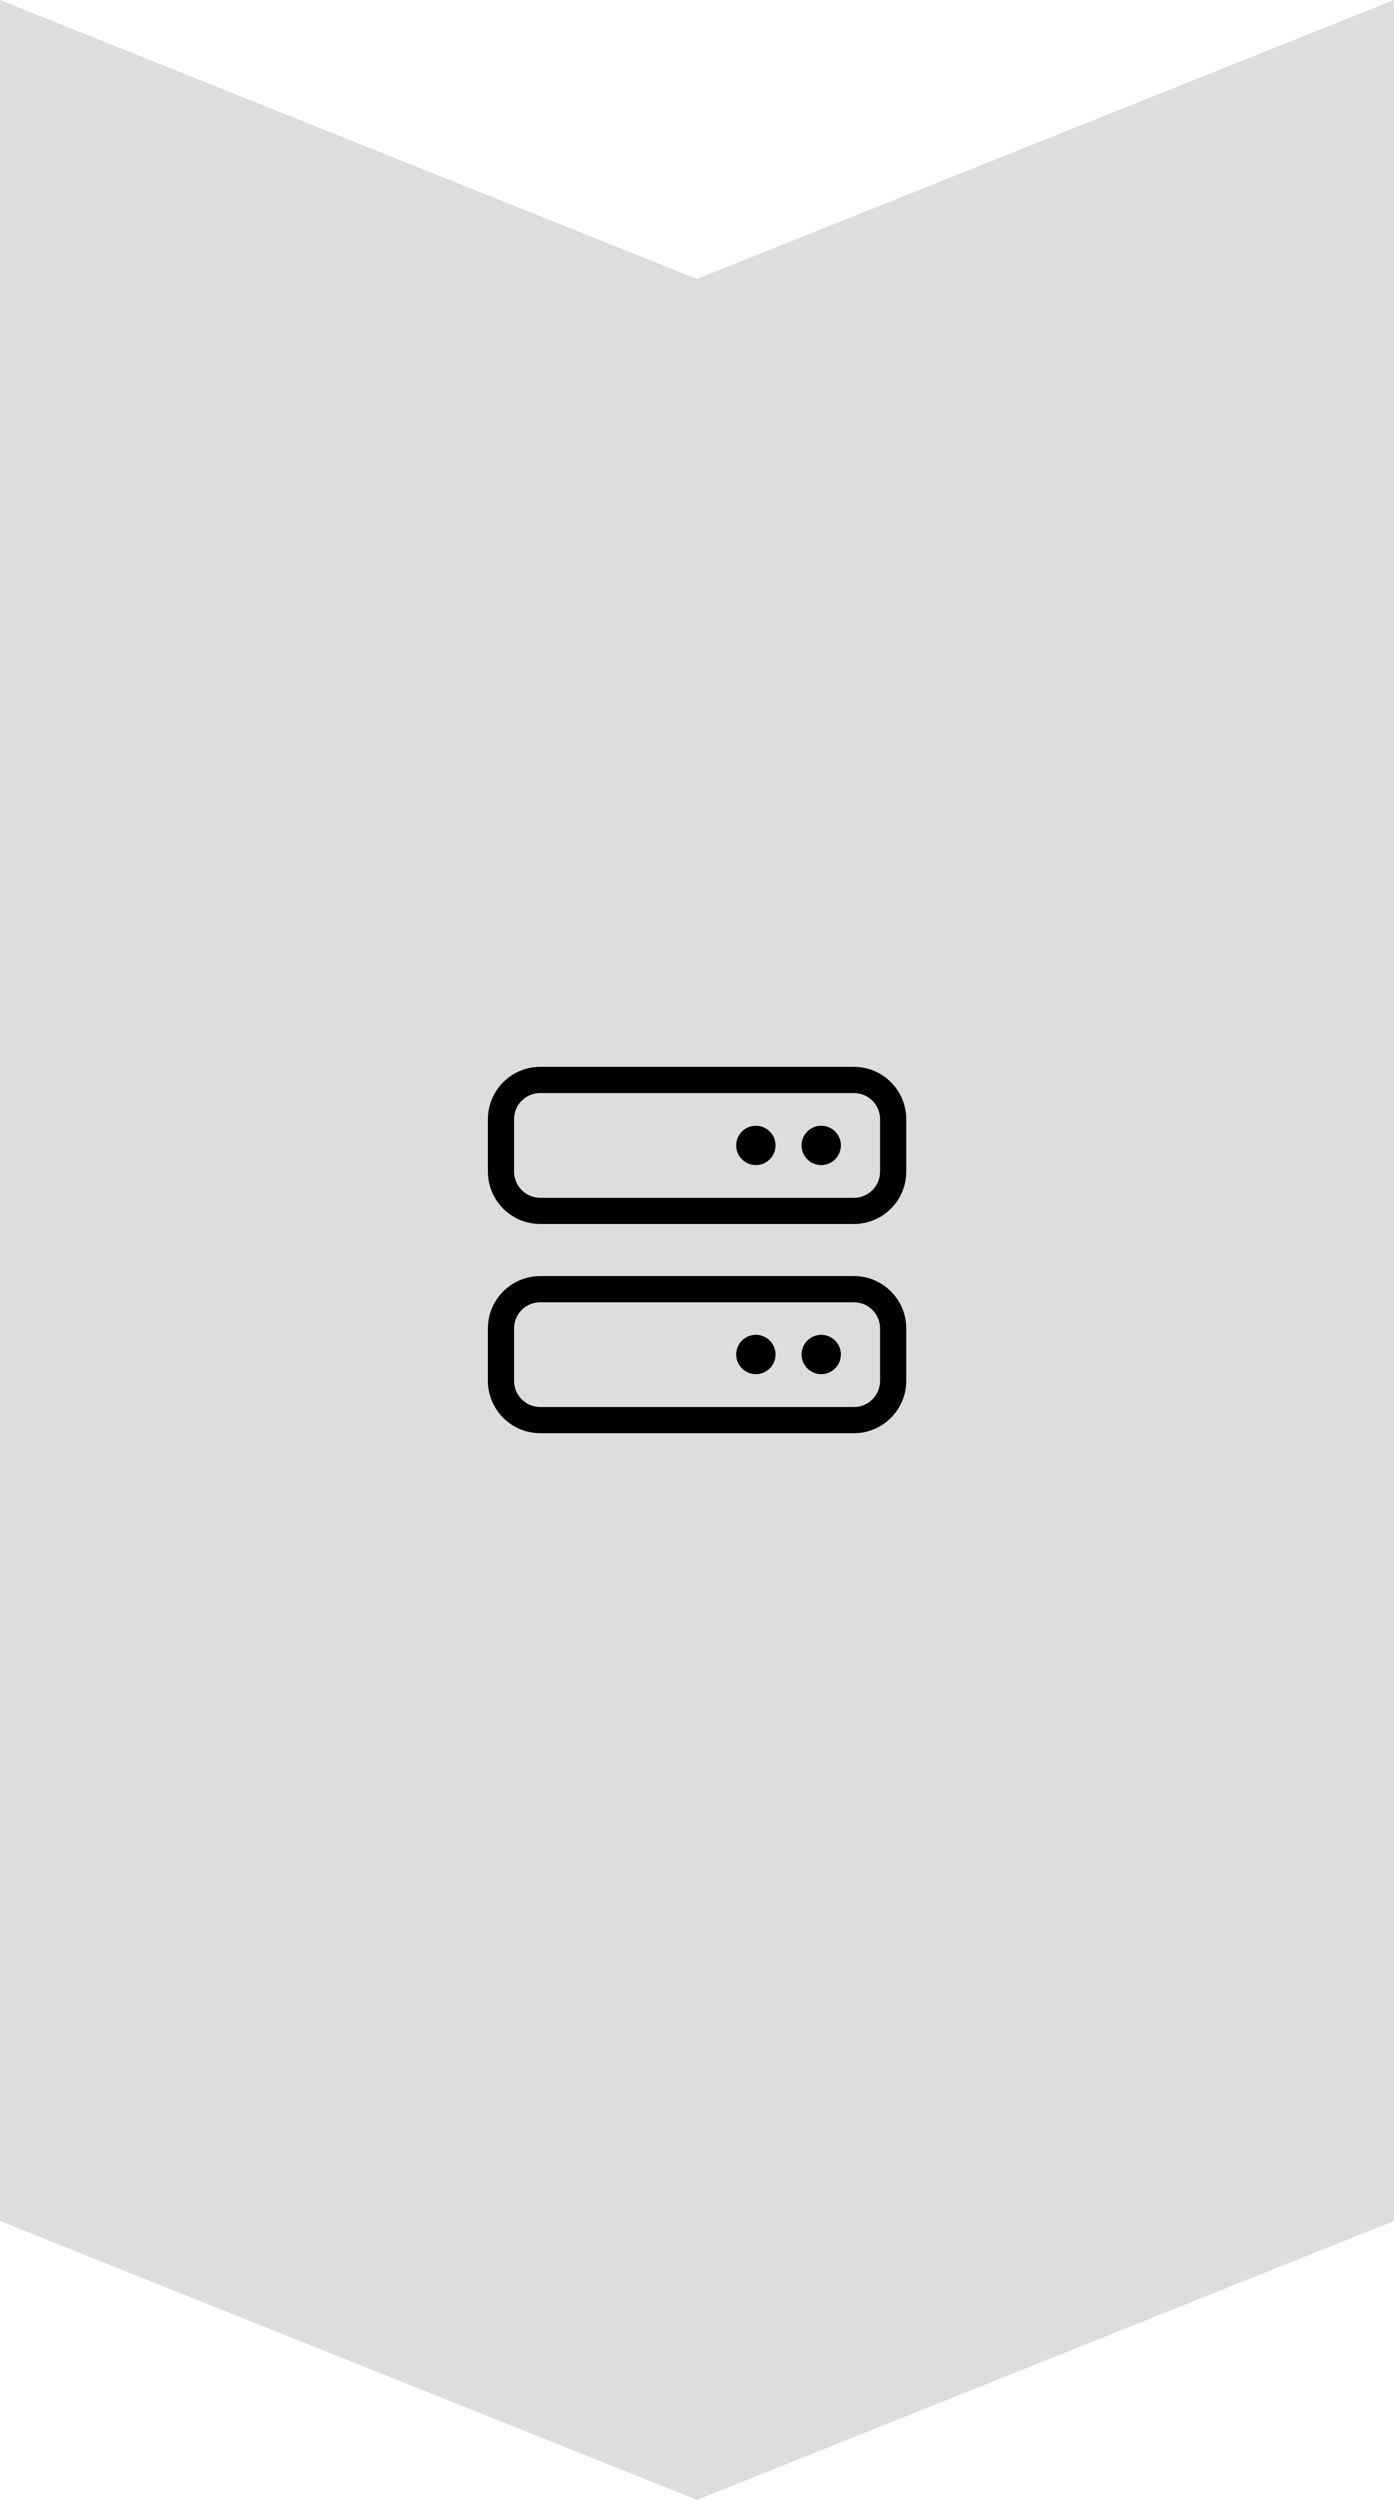
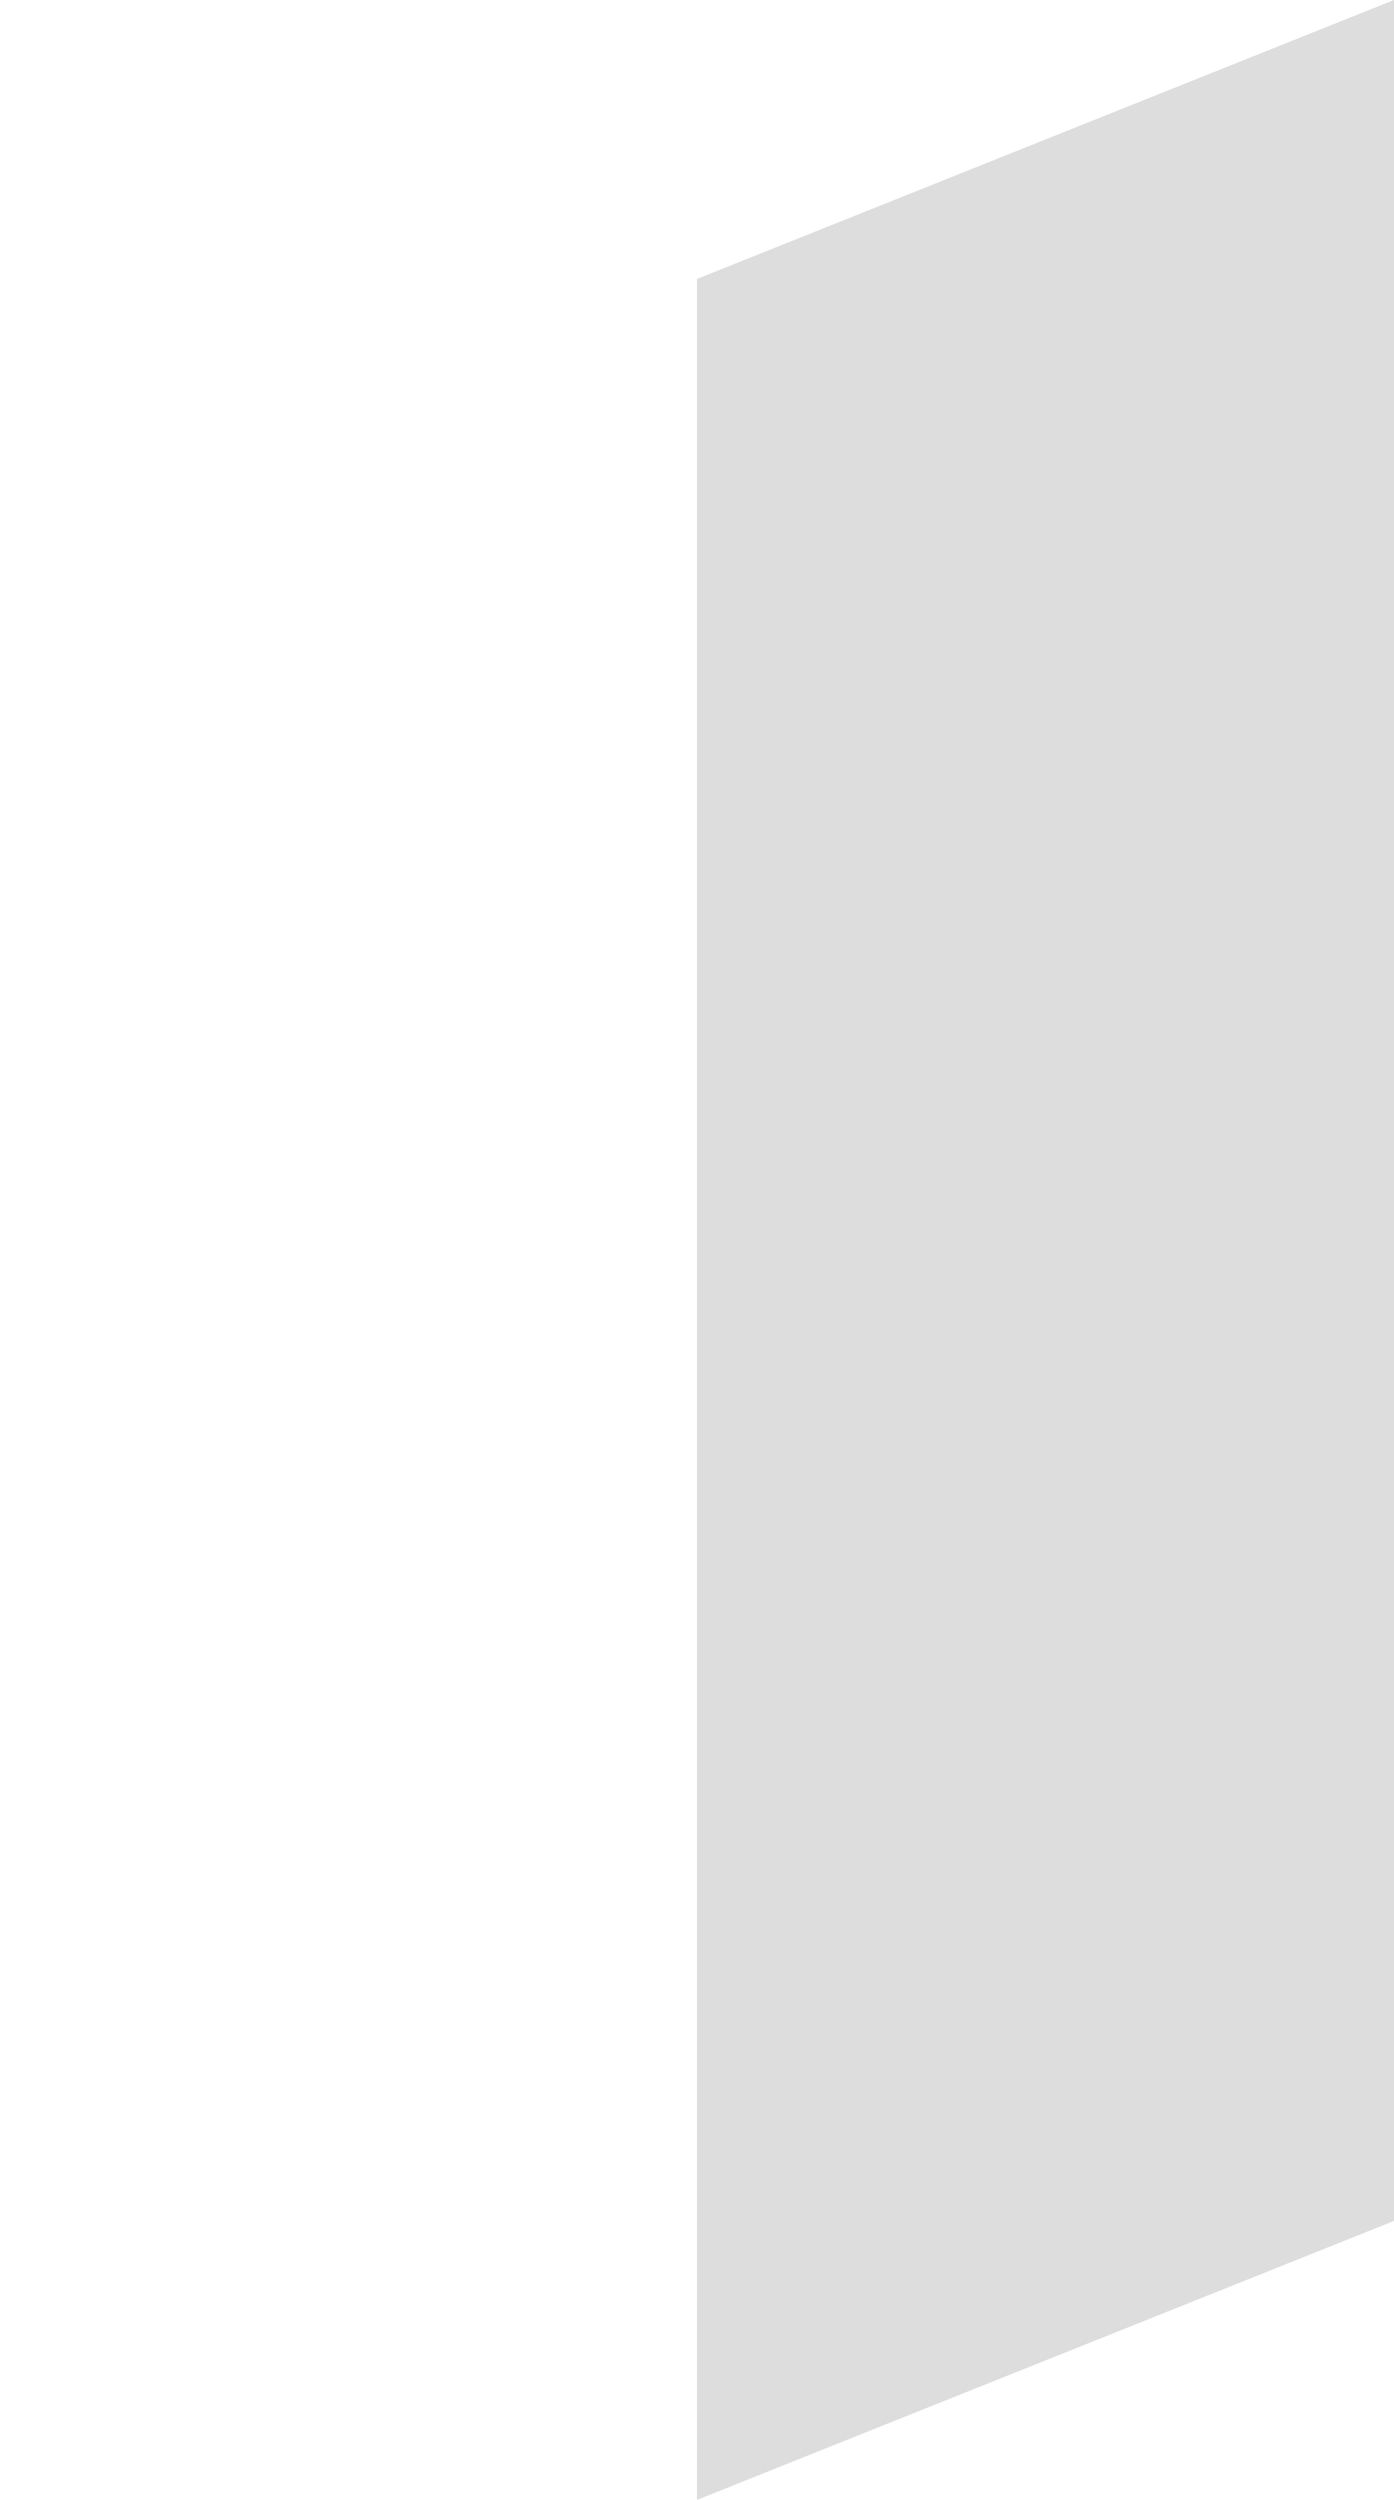
<svg xmlns="http://www.w3.org/2000/svg" id="tech_arrow" data-name="tech_arrow" viewBox="0 0 90 161.31">
  <defs>
    <style>
      .tech_tri {
        fill: #ddd;
      }

      .tech_icon {
        fill: #010101;
      }
    </style>
  </defs>
  <g id="arrow_icon" data-name="arrow_icon">
-     <path id="triangle" class="tech_tri" d="M0,143.31l45,18,45-18V0l-45,18L0,0v143.31Z" />
-     <path id="icon" class="tech_icon" d="M34.88,70.53c-.93,0-1.69.75-1.69,1.69v3.38c0,.93.75,1.69,1.69,1.69h20.25c.93,0,1.69-.75,1.69-1.69v-3.38c0-.93-.75-1.69-1.69-1.69h-20.25ZM31.5,72.22c0-1.86,1.51-3.38,3.38-3.38h20.25c1.86,0,3.38,1.51,3.38,3.38v3.38c0,1.86-1.51,3.38-3.38,3.38h-20.25c-1.86,0-3.38-1.51-3.38-3.38v-3.38ZM34.88,84.03c-.93,0-1.69.75-1.69,1.69v3.38c0,.93.75,1.69,1.69,1.69h20.25c.93,0,1.69-.75,1.69-1.69v-3.38c0-.93-.75-1.69-1.69-1.69h-20.25ZM31.5,85.72c0-1.86,1.51-3.38,3.38-3.38h20.25c1.86,0,3.38,1.51,3.38,3.38v3.38c0,1.86-1.51,3.38-3.38,3.38h-20.25c-1.86,0-3.38-1.51-3.38-3.38v-3.38ZM47.53,87.4c0-.7.57-1.27,1.27-1.27s1.27.57,1.27,1.27-.57,1.27-1.27,1.27-1.27-.57-1.27-1.27ZM48.8,72.64c.7,0,1.27.57,1.27,1.27s-.57,1.27-1.27,1.27-1.27-.57-1.27-1.27.57-1.27,1.27-1.27ZM51.75,87.4c0-.7.57-1.27,1.27-1.27s1.27.57,1.27,1.27-.57,1.27-1.27,1.27-1.27-.57-1.27-1.27ZM53.02,72.64c.7,0,1.27.57,1.27,1.27s-.57,1.27-1.27,1.27-1.27-.57-1.27-1.27.57-1.27,1.27-1.27Z" />
+     <path id="triangle" class="tech_tri" d="M0,143.31l45,18,45-18V0l-45,18v143.31Z" />
  </g>
</svg>